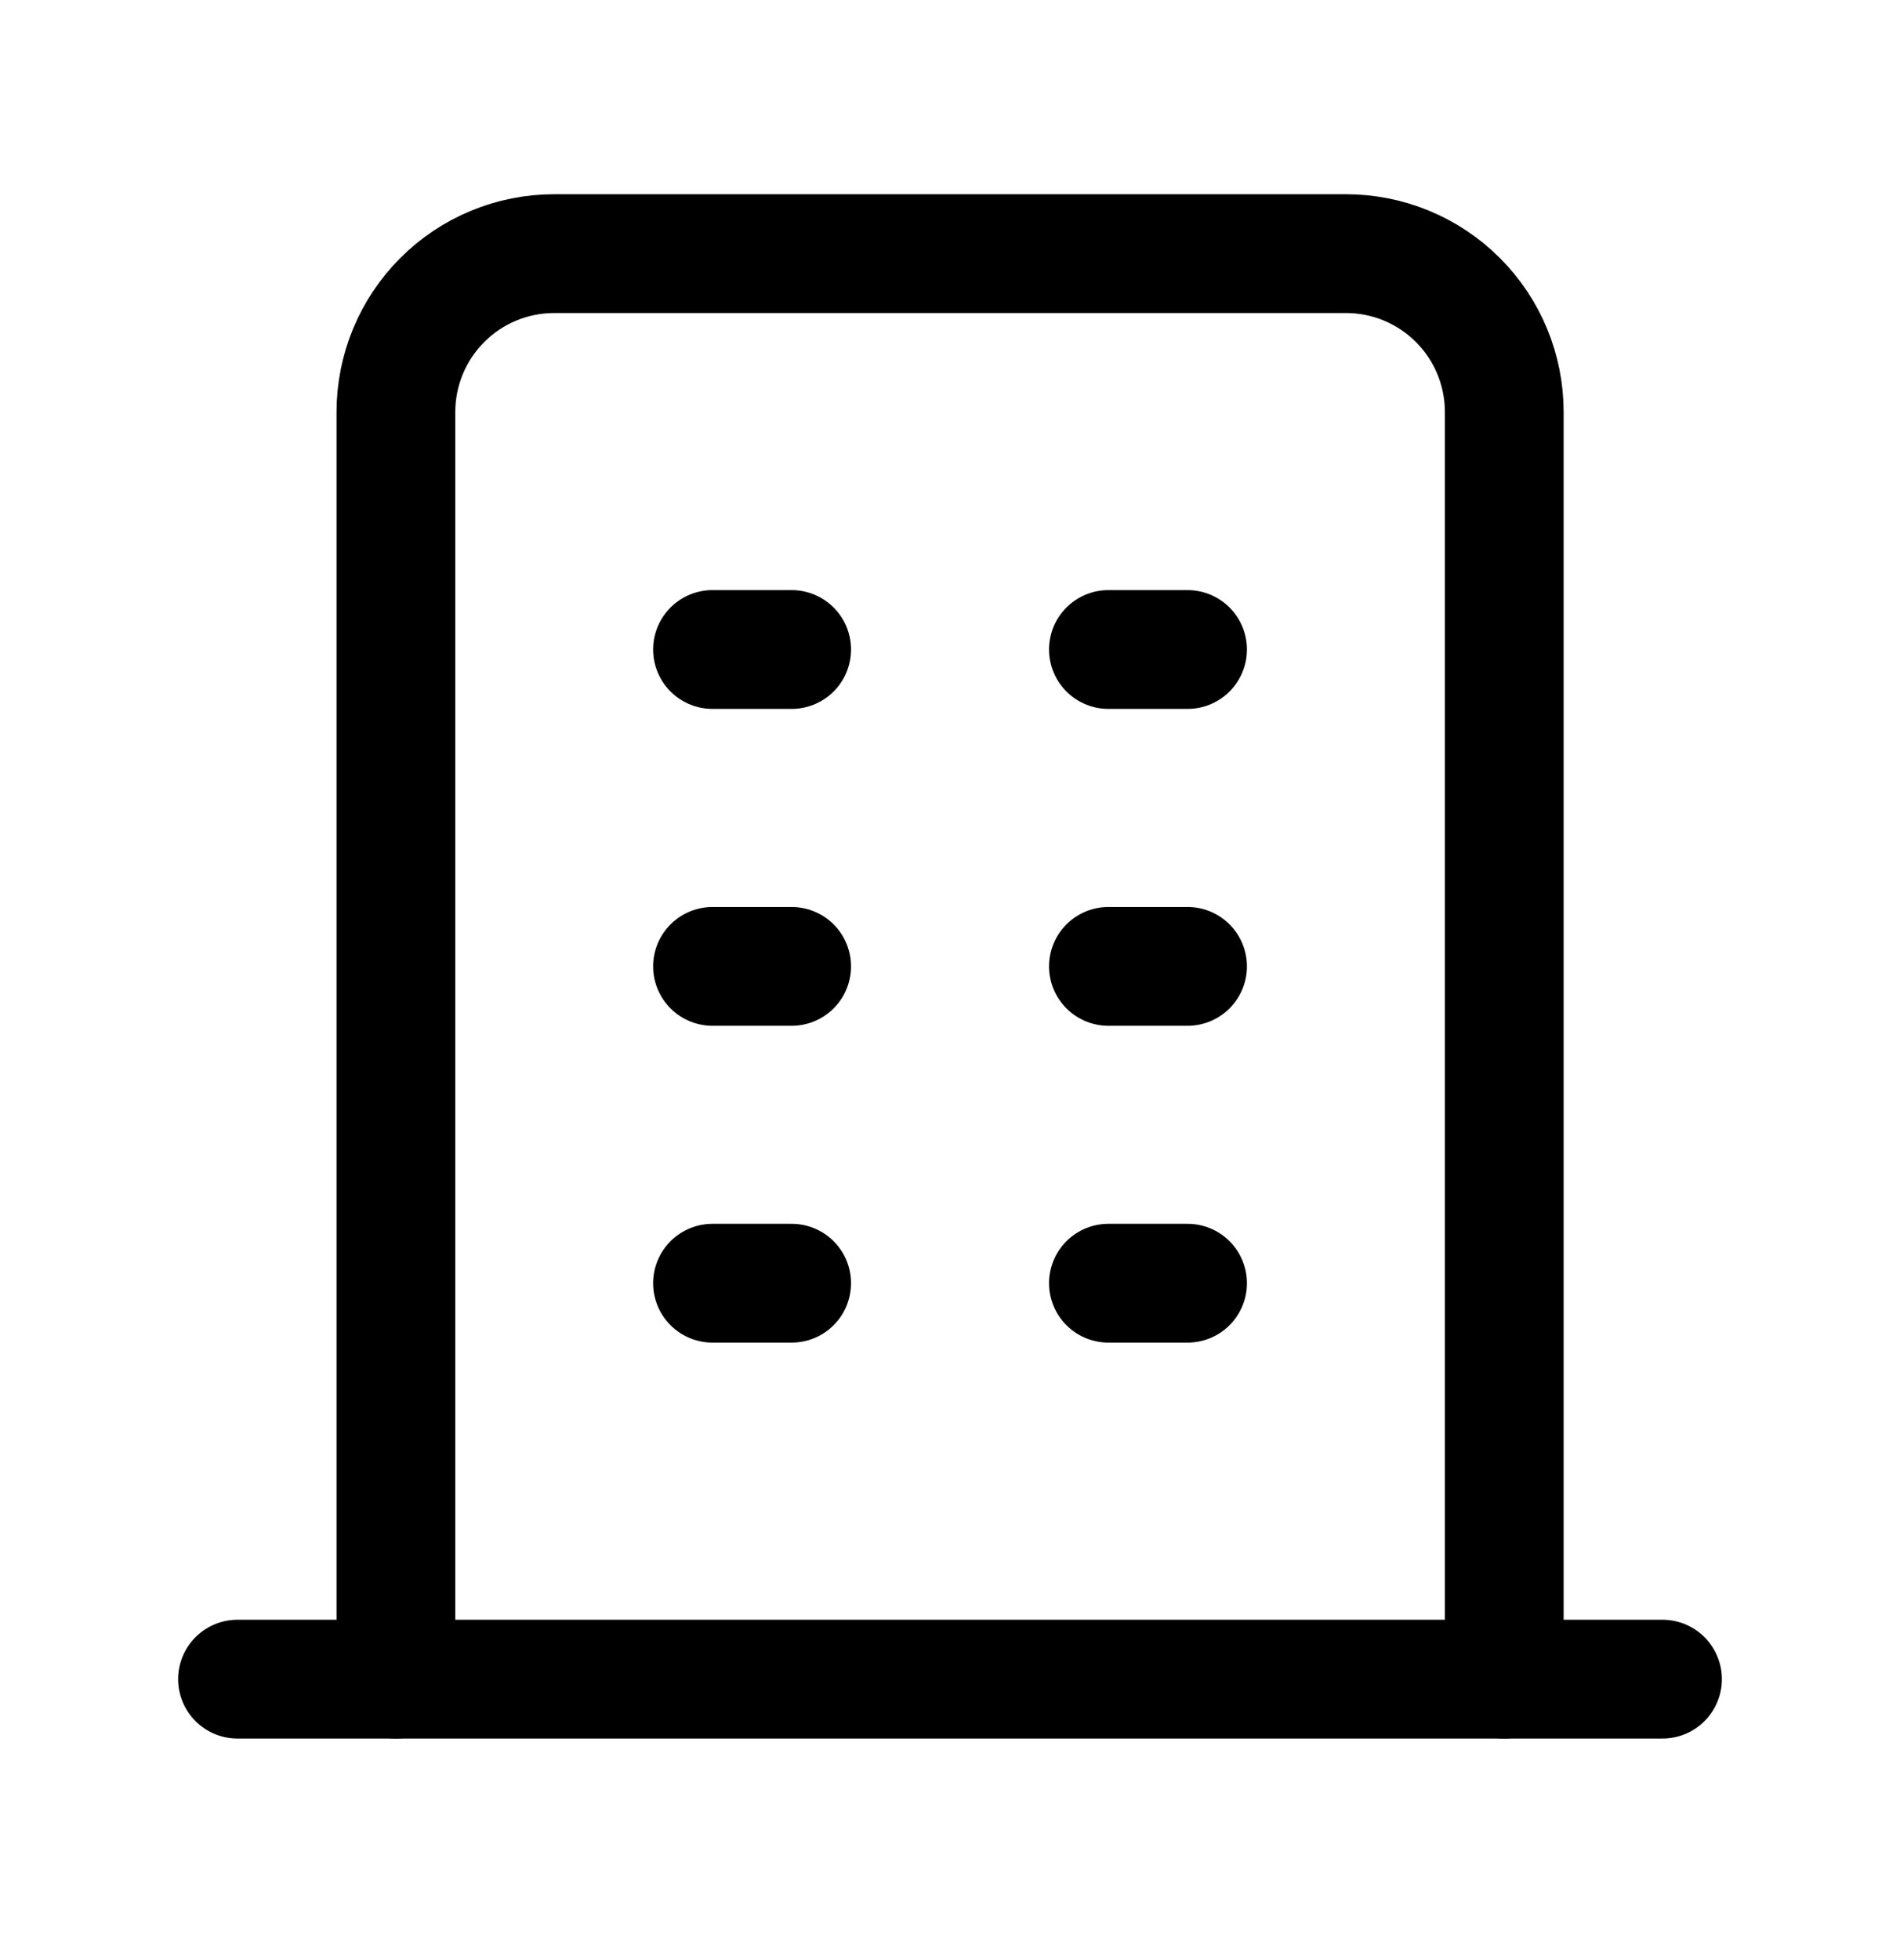
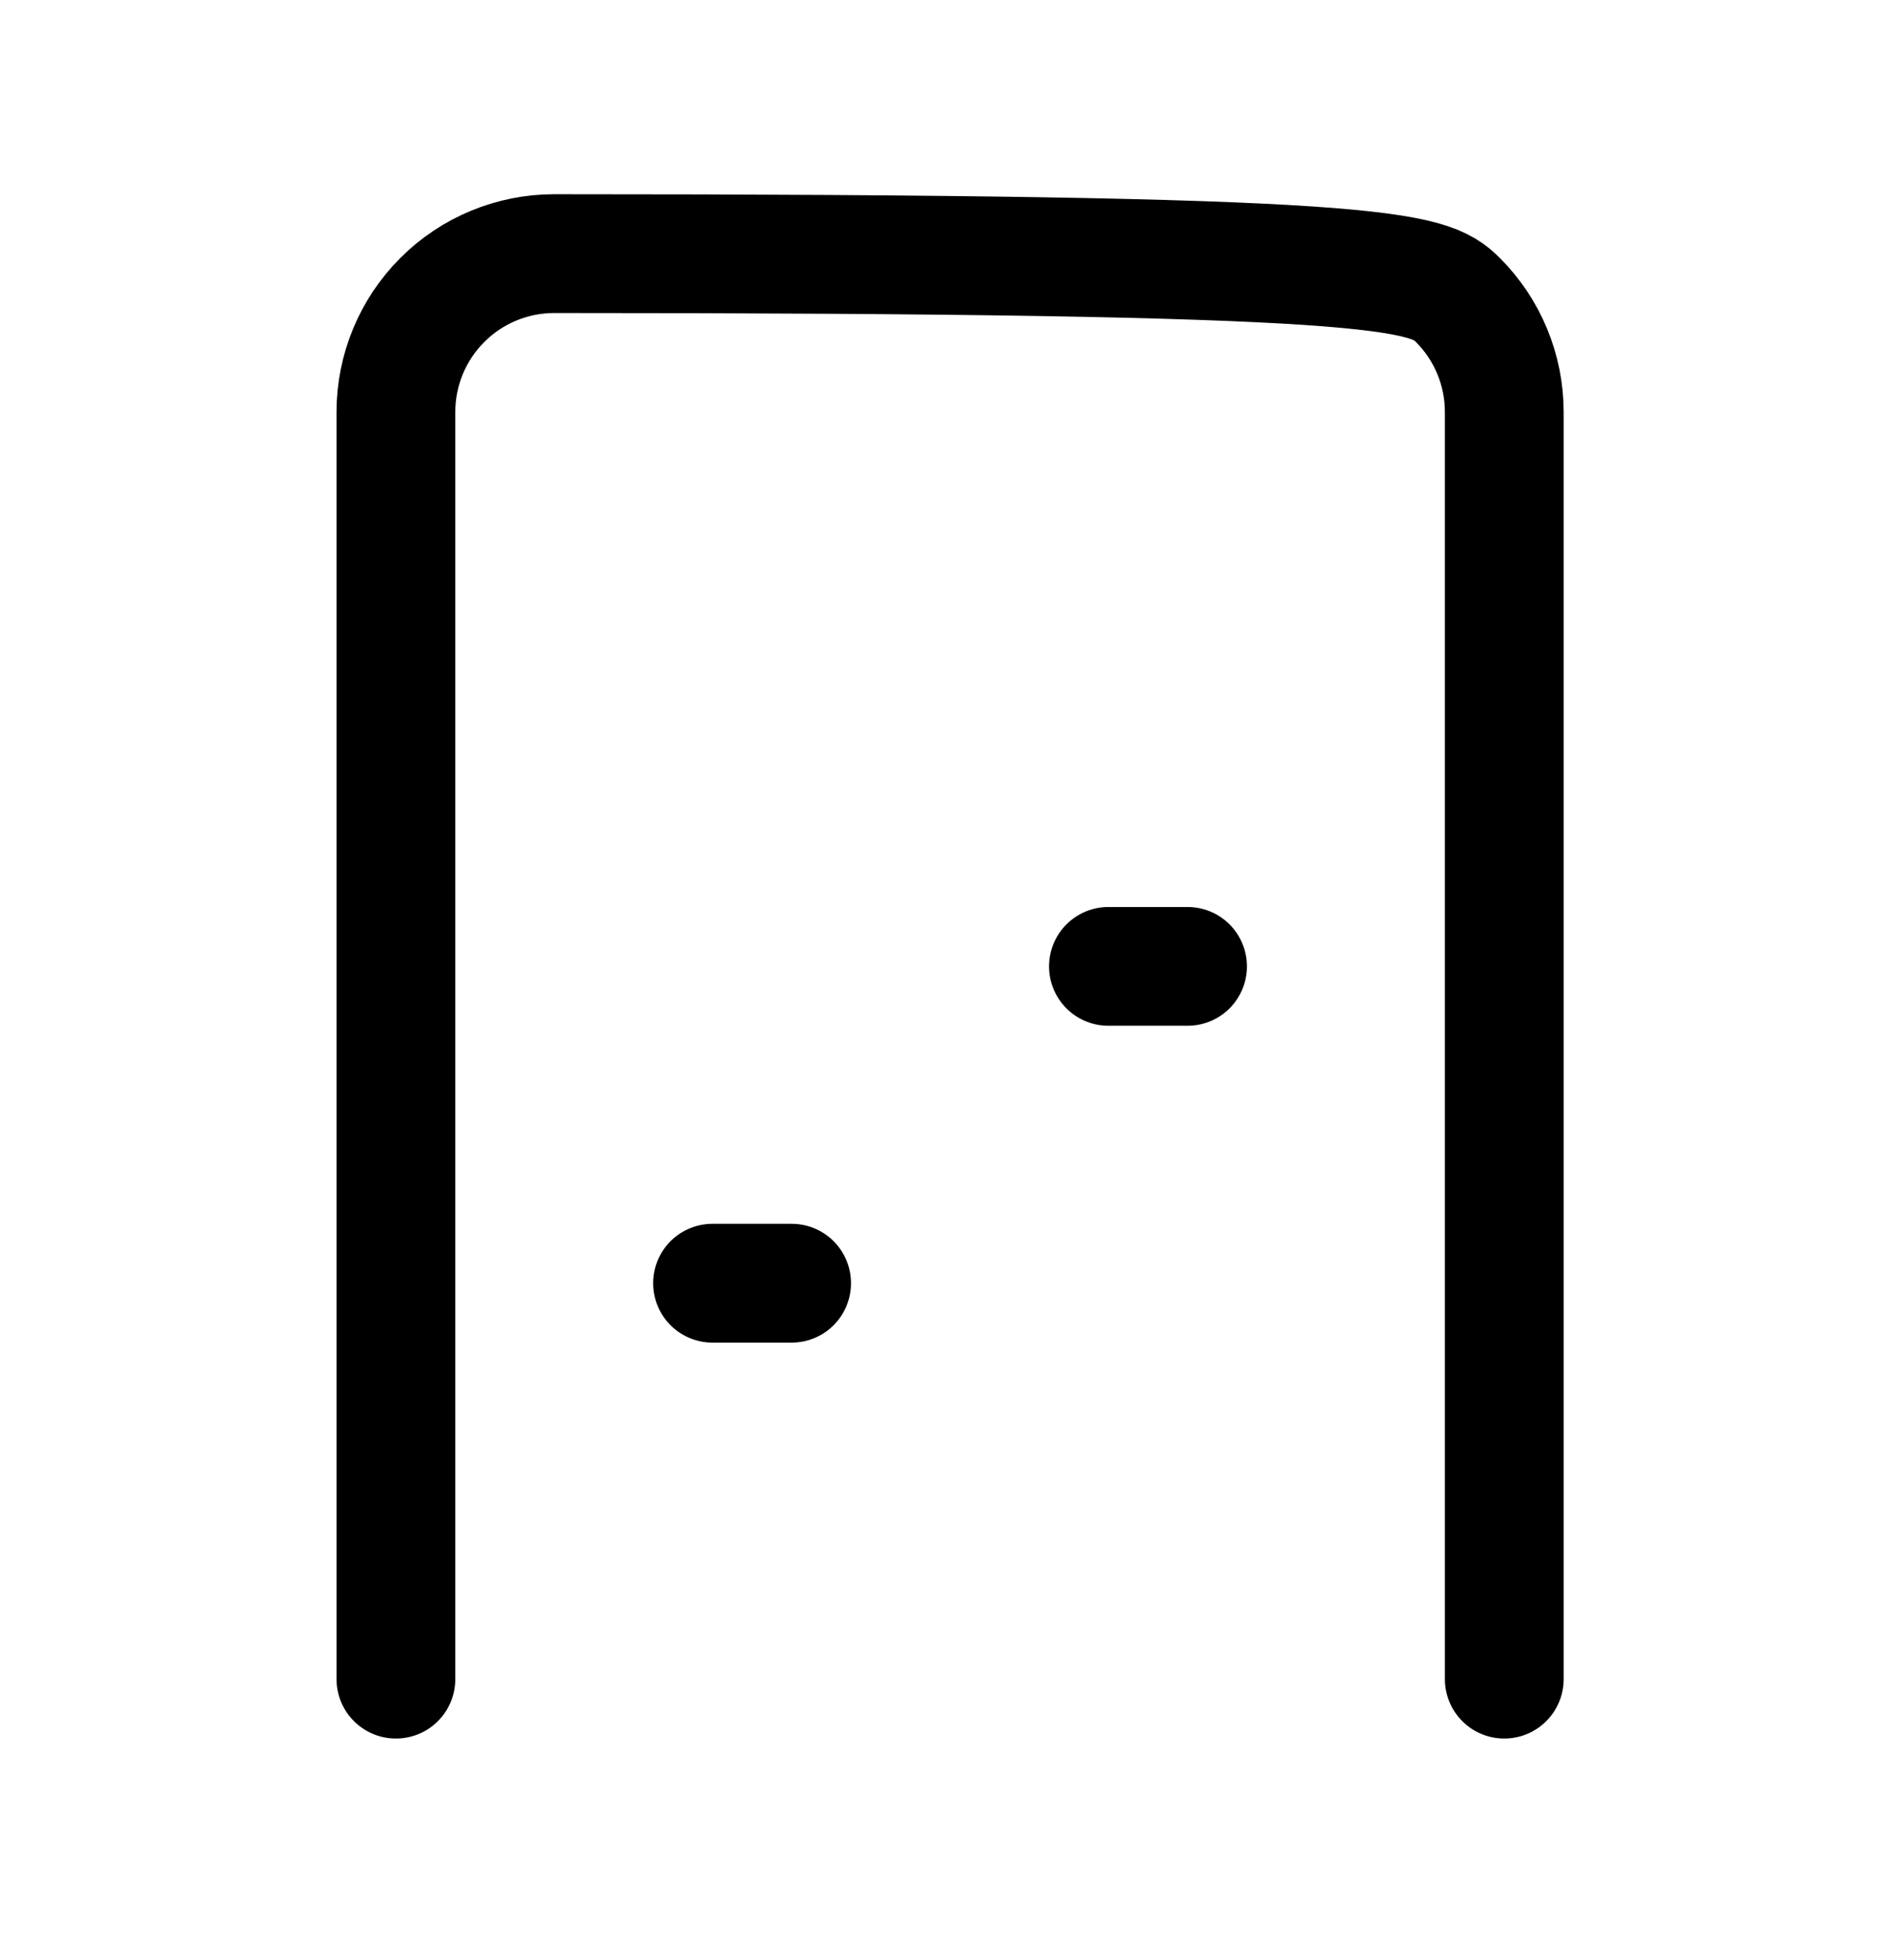
<svg xmlns="http://www.w3.org/2000/svg" width="32" height="33" viewBox="0 0 32 33" fill="none">
-   <path d="M4 28.27H28" stroke="black" stroke-width="2" stroke-linecap="round" stroke-linejoin="round" />
-   <path d="M12 10.935H13.333" stroke="black" stroke-width="2" stroke-linecap="round" stroke-linejoin="round" />
-   <path d="M12 16.27H13.333" stroke="black" stroke-width="2" stroke-linecap="round" stroke-linejoin="round" />
  <path d="M12 21.604H13.333" stroke="black" stroke-width="2" stroke-linecap="round" stroke-linejoin="round" />
-   <path d="M18.668 10.935H20.001" stroke="black" stroke-width="2" stroke-linecap="round" stroke-linejoin="round" />
  <path d="M18.668 16.27H20.001" stroke="black" stroke-width="2" stroke-linecap="round" stroke-linejoin="round" />
-   <path d="M18.668 21.604H20.001" stroke="black" stroke-width="2" stroke-linecap="round" stroke-linejoin="round" />
-   <path d="M6.668 28.27V6.936C6.668 6.229 6.949 5.551 7.449 5.051C7.949 4.55 8.627 4.27 9.335 4.27H22.668C23.375 4.27 24.053 4.55 24.554 5.051C25.054 5.551 25.335 6.229 25.335 6.936V28.27" stroke="black" stroke-width="2" stroke-linecap="round" stroke-linejoin="round" />
+   <path d="M6.668 28.27V6.936C6.668 6.229 6.949 5.551 7.449 5.051C7.949 4.55 8.627 4.27 9.335 4.27C23.375 4.27 24.053 4.55 24.554 5.051C25.054 5.551 25.335 6.229 25.335 6.936V28.27" stroke="black" stroke-width="2" stroke-linecap="round" stroke-linejoin="round" />
</svg>